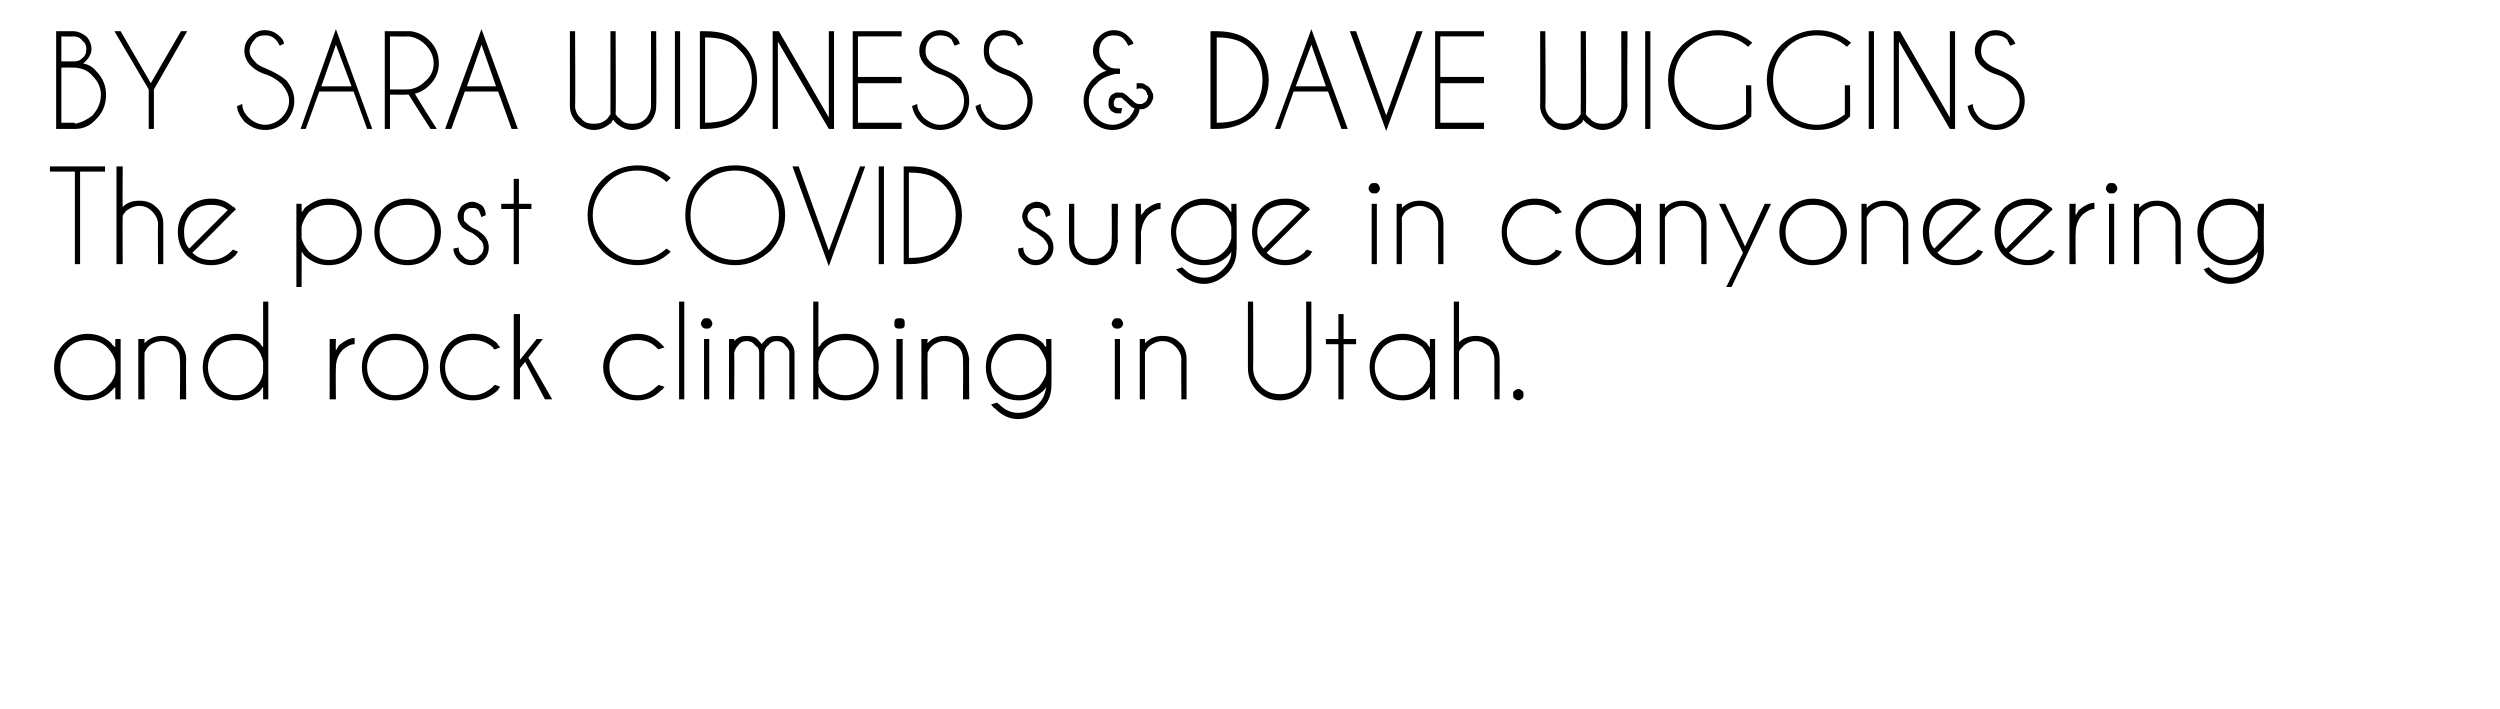
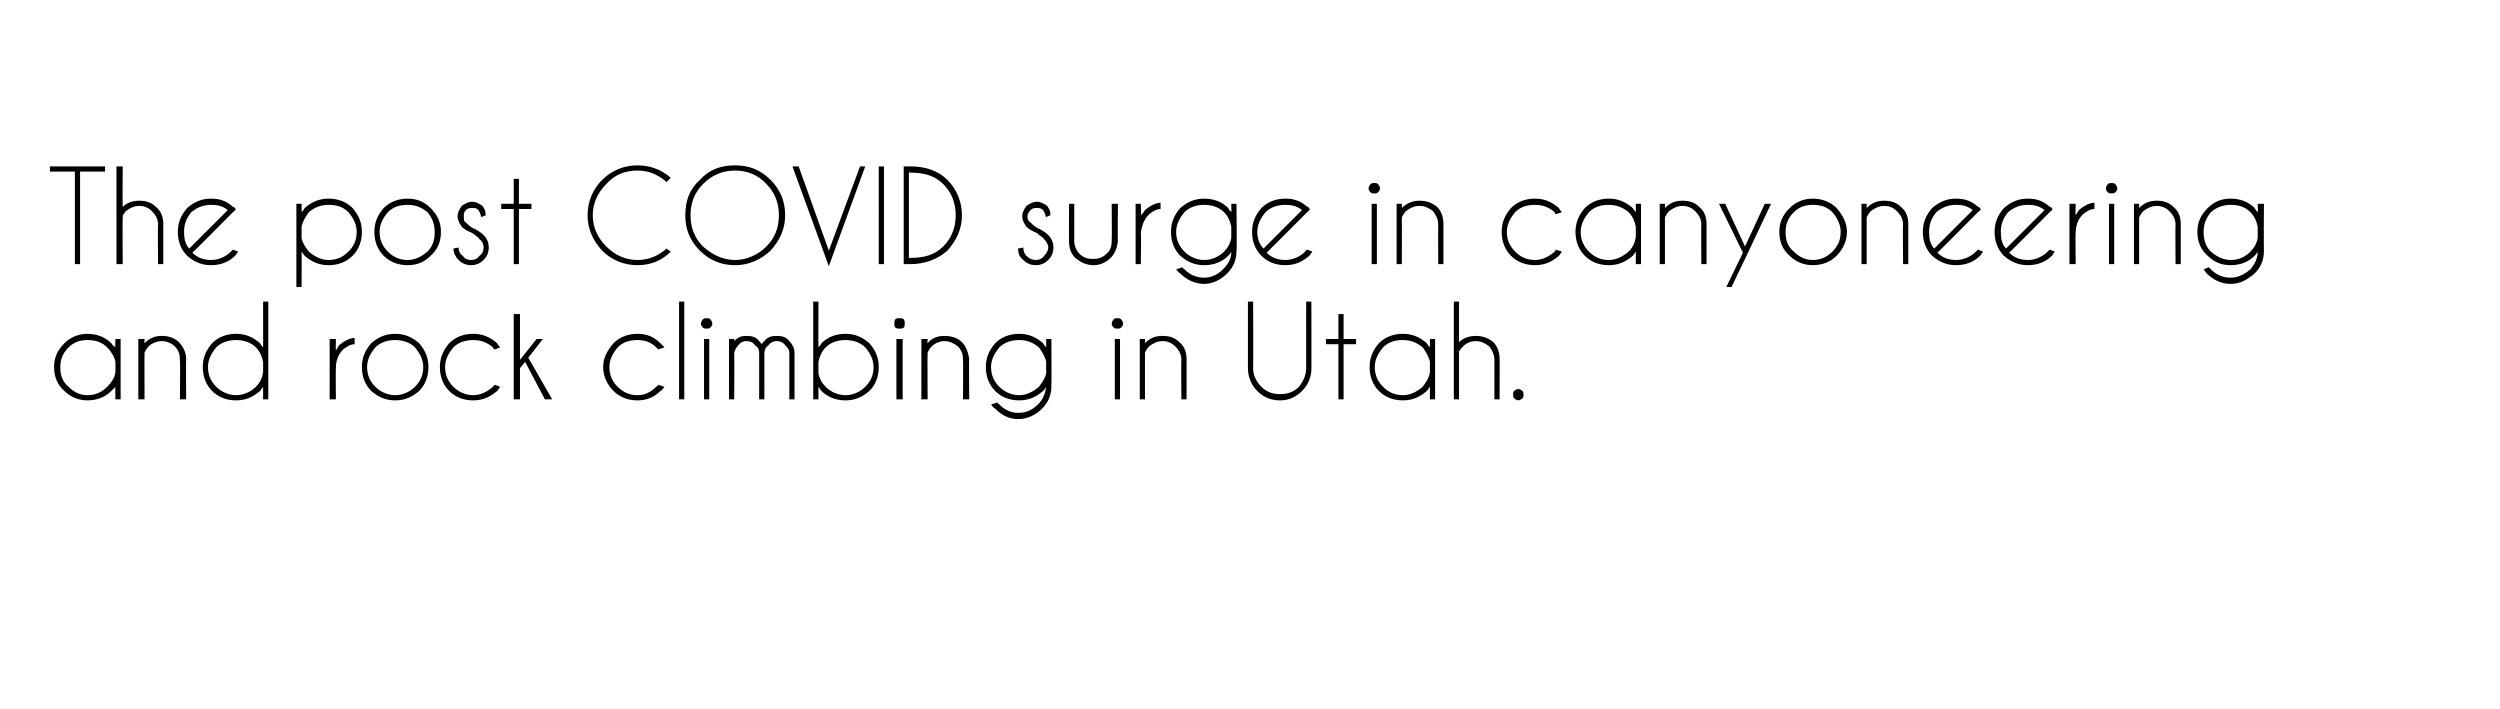
<svg xmlns="http://www.w3.org/2000/svg" version="1.1" width="240.4px" height="68.2px" viewBox="0 -3 240.4 68.2" style="top:-3px">
  <desc>BY SARA WIDNESS &amp; DAVE WIGGINS The post COVID surge in canyoneering and rock climbing in Utah</desc>
  <defs />
  <g id="Polygon107816">
    <path d="m11.6 35.4h-.5s-.04-1.2 0-1.2l-.4.4c-.6.6-1.4.9-2.3.9c-.8 0-1.6-.3-2.2-.9c-.7-.6-1-1.4-1-2.3c0-.9.3-1.6 1-2.3c.6-.6 1.4-.9 2.2-.9c.9 0 1.7.3 2.3.9c.1.2.3.3.4.4c-.04.04 0-.8 0-.8h.5v5.8zm-1.3-1.2c.4-.4.7-.8.8-1.4v-1c-.1-.5-.4-1-.8-1.4c-.5-.5-1.1-.7-1.9-.7c-.7 0-1.3.2-1.8.7c-.6.6-.8 1.2-.8 1.9c0 .8.2 1.4.8 1.9c.5.5 1.1.8 1.8.8c.8 0 1.4-.3 1.9-.8zm4-3.9c-.2.2-.3.4-.4.6c-.02 0 0 4.5 0 4.5h-.6v-5.8h.6s-.02.39 0 .4c.5-.5 1-.7 1.7-.7c.6 0 1.2.2 1.6.6c.4.4.7 1 .7 1.6c-.03.03 0 3.9 0 3.9h-.6s.04-3.83 0-3.8c0-.5-.1-.9-.5-1.3c-.3-.3-.8-.5-1.2-.5c-.5 0-1 .2-1.3.5zm11.5 5.1h-.5v-1.2c-.1.1-.2.3-.3.4c-.7.6-1.4.9-2.3.9c-.9 0-1.7-.3-2.3-.9c-.6-.6-.9-1.4-.9-2.3c0-.9.3-1.6.9-2.3c.6-.6 1.4-.9 2.3-.9c.9 0 1.6.3 2.3.9c.1.2.2.3.3.4c.01.04 0-4.4 0-4.4h.5v9.4zm-1.2-1.2c.4-.4.6-.8.7-1.4v-1c-.1-.5-.3-1-.7-1.4c-.5-.5-1.2-.7-1.9-.7c-.7 0-1.4.2-1.9.7c-.5.6-.8 1.2-.8 1.9c0 .8.3 1.4.8 1.9c.5.5 1.2.8 1.9.8c.7 0 1.4-.3 1.9-.8zm7.1-4.6h.6s-.03 1.07 0 1.1c.1-.2.2-.3.3-.5c.5-.4 1-.7 1.5-.7v.6c-.4 0-.7.2-1.1.5c-.5.5-.7 1.1-.7 1.8c-.03 0 0 3 0 3h-.6v-5.8zm6.3-.5c.9 0 1.6.3 2.3.9c.6.7.9 1.4.9 2.3c0 .9-.3 1.7-.9 2.3c-.7.6-1.4.9-2.3.9c-.9 0-1.6-.3-2.3-.9c-.6-.6-.9-1.4-.9-2.3c0-.9.3-1.6.9-2.3c.7-.6 1.4-.9 2.3-.9zm0 .6c-.7 0-1.4.2-1.9.7c-.5.6-.8 1.2-.8 1.9c0 .8.3 1.4.8 1.9c.5.5 1.2.8 1.9.8c.7 0 1.4-.3 1.9-.8c.5-.5.8-1.1.8-1.9c0-.7-.3-1.3-.8-1.9c-.5-.5-1.2-.7-1.9-.7zm9.4 4.5c0-.1.1-.1.2-.2l.5.2c-.1.1-.2.3-.3.4c-.7.6-1.4.9-2.3.9c-.9 0-1.7-.3-2.3-.9c-.6-.6-.9-1.4-.9-2.3c0-.9.3-1.6.9-2.3c.6-.6 1.4-.9 2.3-.9c.9 0 1.6.3 2.3.9c.1.2.2.3.3.4l-.5.2c-.1 0-.2-.1-.2-.2c-.6-.5-1.2-.7-1.9-.7c-.7 0-1.4.2-1.9.7c-.5.6-.8 1.2-.8 1.9c0 .8.3 1.4.8 1.9c.5.5 1.2.8 1.9.8c.7 0 1.3-.3 1.9-.8zm4.8-4.6l-1.4 1.8l2.3 4h-.7l-1.9-3.6l-.5.6v3h-.6v-8.2h.6v4.4l1.6-2h.6zm10.9 4.6c.1-.1.2-.1.2-.2l.6.2c-.1.1-.2.3-.4.4c-.6.6-1.3.9-2.2.9c-.9 0-1.7-.3-2.3-.9c-.6-.6-1-1.4-1-2.3c0-.9.4-1.6 1-2.3c.6-.6 1.4-.9 2.3-.9c.9 0 1.6.3 2.2.9l.4.4l-.6.2l-.2-.2c-.5-.5-1.1-.7-1.8-.7c-.8 0-1.4.2-1.9.7c-.5.6-.8 1.2-.8 1.9c0 .8.3 1.4.8 1.9c.5.5 1.1.8 1.9.8c.7 0 1.3-.3 1.8-.8zm2.7-8.2v9.4h-.5V26h.5zm2.4 3.6v5.8h-.5v-5.8h.5zm-.2-2c.1 0 .2 0 .3.1c.1.1.2.3.2.4c0 .2-.1.3-.2.4c-.1.1-.2.1-.3.1c-.2 0-.3 0-.4-.1c-.1-.1-.2-.2-.2-.4c0-.1.1-.3.2-.4c.1-.1.2-.1.4-.1zm2.1 2h.5s.03.16 0 .2c.4-.4.7-.5 1.2-.5c.5 0 .9.1 1.2.5c.1.1.2.2.2.3l.3-.3c.3-.4.7-.5 1.2-.5c.5 0 .9.1 1.2.5c.3.3.5.7.5 1.1v4.5h-.5v-4.5s-.02.03 0 0c0-.3-.2-.5-.4-.7c-.2-.3-.5-.4-.8-.4c-.3 0-.6.1-.8.4c-.3.2-.4.5-.4.8c.01.02 0 4.4 0 4.4h-.5v-4.5s-.01.03 0 0c0-.3-.1-.5-.4-.7c-.2-.3-.5-.4-.8-.4c-.3 0-.6.1-.8.4c-.2.2-.3.4-.4.7c.03-.01 0 4.5 0 4.5h-.5v-5.8zm8.1-3.6h.5s-.01 4.43 0 4.4c.1-.1.2-.2.3-.4c.6-.6 1.4-.9 2.3-.9c.9 0 1.6.3 2.3.9c.6.7.9 1.4.9 2.3c0 .9-.3 1.7-.9 2.3c-.7.6-1.4.9-2.3.9c-.9 0-1.7-.3-2.3-.9c-.1-.1-.2-.3-.3-.4v1.2h-.5V26zm1.2 4.4c-.4.4-.6.9-.7 1.4v1.1c.1.5.3.9.7 1.3c.5.5 1.2.8 1.9.8c.7 0 1.4-.3 1.9-.8c.5-.5.8-1.1.8-1.9c0-.7-.3-1.3-.8-1.9c-.5-.5-1.2-.7-1.9-.7c-.7 0-1.4.2-1.9.7zm7.4-.8v5.8h-.6v-5.8h.6zm-.3-2c.1 0 .3 0 .4.1c.1.1.1.3.1.4c0 .2 0 .3-.1.4c-.1.1-.3.1-.4.1c-.1 0-.3 0-.4-.1c-.1-.1-.1-.2-.1-.4c0-.1 0-.3.1-.4c.1-.1.3-.1.4-.1zm3.1 2.7c-.2.2-.3.4-.4.6c-.03 0 0 4.5 0 4.5h-.6v-5.8h.6s-.03.39 0 .4c.4-.5 1-.7 1.6-.7c.7 0 1.3.2 1.7.6c.4.4.6 1 .7 1.6c-.04.03 0 3.9 0 3.9h-.6s.03-3.83 0-3.8c0-.5-.1-.9-.5-1.3c-.4-.3-.8-.5-1.3-.5c-.4 0-.9.2-1.2.5zm11 1.5c-.1-.5-.4-1-.7-1.4c-.6-.5-1.2-.7-1.9-.7c-.7 0-1.4.2-1.9.7c-.5.6-.8 1.2-.8 1.9c0 .8.3 1.4.8 1.9c.5.5 1.2.8 1.9.8c.7 0 1.3-.3 1.9-.8c.3-.4.6-.8.7-1.3v-1.1zm-.8 4.1c.5-.5.7-1 .8-1.7c-.1.2-.2.3-.3.4c-.7.6-1.4.9-2.3.9c-.9 0-1.7-.3-2.3-.9c-.6-.6-.9-1.4-.9-2.3c0-.9.3-1.6.9-2.3c.6-.6 1.4-.9 2.3-.9c.9 0 1.6.3 2.3.9c.1.2.2.3.3.4v-.8h.5s.03 4.49 0 4.5c0 .9-.3 1.6-.9 2.2c-.6.6-1.4 1-2.3 1c-.9 0-1.6-.4-2.2-1c-.2-.1-.3-.3-.4-.4l.6-.2c0 .1.1.1.2.2c.5.5 1.1.8 1.8.8c.8 0 1.4-.3 1.9-.8zm7.9-6.3v5.8h-.5v-5.8h.5zm-.3-2c.2 0 .3 0 .4.1c.1.1.2.3.2.4c0 .2-.1.3-.2.4c-.1.1-.2.1-.4.1c-.1 0-.2 0-.3-.1c-.1-.1-.2-.2-.2-.4c0-.1.1-.3.2-.4c.1-.1.2-.1.3-.1zm3.1 2.7c-.2.2-.3.4-.4.6v4.5h-.5v-5.8h.5v.4c.5-.5 1-.7 1.7-.7c.7 0 1.2.2 1.6.6c.5.4.7 1 .7 1.6v3.9h-.5s-.03-3.83 0-3.8c0-.5-.2-.9-.6-1.3c-.3-.3-.7-.5-1.2-.5c-.5 0-.9.2-1.3.5zm15.1-4.3h.5s.02 6.74 0 6.7c-.1.8-.4 1.4-.9 1.9c-.6.6-1.3.9-2.1.9c-.9 0-1.6-.3-2.2-.9c-.6-.6-.9-1.4-.9-2.2V26h.5s.03 6.4 0 6.4c0 .7.3 1.3.8 1.8c.5.5 1.1.7 1.8.7c.7 0 1.3-.2 1.8-.7c.4-.5.7-1.1.7-1.8V26zm3.1 3.6v-2.4h.5v2.4h1.2v.5h-1.2v5.3h-.5v-5.3h-1.2v-.5h1.2zm9.3 5.8h-.5v-1.2c-.1.1-.2.3-.3.4c-.7.6-1.4.9-2.3.9c-.9 0-1.7-.3-2.3-.9c-.6-.6-.9-1.4-.9-2.3c0-.9.3-1.6.9-2.3c.6-.6 1.4-.9 2.3-.9c.9 0 1.6.3 2.3.9c.1.2.2.3.3.4v-.8h.5v5.8zm-1.2-1.2c.3-.4.6-.8.7-1.4v-1c-.1-.5-.4-1-.7-1.4c-.6-.5-1.2-.7-1.9-.7c-.8 0-1.4.2-1.9.7c-.5.6-.8 1.2-.8 1.9c0 .8.3 1.4.8 1.9c.5.5 1.1.8 1.9.8c.7 0 1.3-.3 1.9-.8zm3-8.2h.5v3.9c.4-.4 1-.6 1.6-.6c.7 0 1.2.2 1.7.6c.4.4.6 1 .6 1.6c.02.03 0 3.9 0 3.9h-.5v-3.8c0-.5-.2-.9-.5-1.3c-.4-.3-.8-.5-1.3-.5c-.5 0-.9.2-1.2.5c-.2.2-.3.3-.4.5v4.6h-.5V26zm6.2 8.4c.1 0 .3.1.4.2c.1.1.1.2.1.3c0 .2 0 .3-.1.4c-.1.1-.3.2-.4.2c-.1 0-.3-.1-.4-.2c-.1-.1-.1-.2-.1-.4c0-.1 0-.2.1-.3c.1-.1.3-.2.4-.2z" stroke="none" fill="#000" />
  </g>
  <g id="Polygon107815">
    <path d="m7.7 13.5v8.9h-.5v-8.9H4.8v-.5h5.3v.5H7.7zm3.5-.5h.6s-.03 3.92 0 3.9c.4-.4.9-.6 1.6-.6c.7 0 1.2.2 1.6.6c.5.4.7 1 .7 1.6v3.9h-.5s-.04-3.83 0-3.8c0-.5-.2-.9-.6-1.3c-.3-.3-.7-.5-1.2-.5c-.5 0-.9.2-1.3.5c-.1.2-.3.3-.3.5c-.03 0 0 4.6 0 4.6h-.6V13zm7.3 8.3c.5.5 1.1.7 1.8.7c.7 0 1.4-.3 1.9-.8l.2-.2l.5.2c-.1.1-.2.3-.3.4c-.6.6-1.4.9-2.3.9c-.9 0-1.6-.3-2.3-.9c-.6-.6-.9-1.4-.9-2.3c0-.9.3-1.6.9-2.3c.7-.6 1.4-.9 2.3-.9c.8 0 1.4.2 2 .7c.1.1.2.1.3.2c0 .1.1.1.1.1c-.01.05-.4.4-.4.4c0 0-3.76 3.8-3.8 3.8zm3.4-4.1c-.5-.4-1-.5-1.6-.5c-.7 0-1.3.2-1.9.7c-.5.6-.7 1.2-.7 1.9c0 .6.1 1.2.5 1.6l3.7-3.7zm6.6-.6h.5s.02.83 0 .8c.1-.1.2-.2.3-.4c.7-.6 1.4-.9 2.3-.9c.9 0 1.7.3 2.3.9c.6.7.9 1.4.9 2.3c0 .9-.3 1.7-.9 2.3c-.6.6-1.4.9-2.3.9c-.9 0-1.6-.3-2.3-.9c-.1-.1-.2-.3-.3-.4c.02.01 0 3.4 0 3.4h-.5v-8zm1.2.8c-.3.4-.6.9-.7 1.4v1.1c.1.5.4.9.7 1.3c.6.5 1.2.8 1.9.8c.8 0 1.4-.3 1.9-.8c.5-.5.8-1.1.8-1.9c0-.7-.3-1.3-.8-1.9c-.5-.5-1.1-.7-1.9-.7c-.7 0-1.3.2-1.9.7zm9.5-1.3c.9 0 1.6.3 2.2.9c.7.7 1 1.4 1 2.3c0 .9-.3 1.7-1 2.3c-.6.6-1.3.9-2.2.9c-.9 0-1.7-.3-2.3-.9c-.6-.6-.9-1.4-.9-2.3c0-.9.3-1.6.9-2.3c.6-.6 1.4-.9 2.3-.9zm0 .6c-.8 0-1.4.2-1.9.7c-.5.6-.8 1.2-.8 1.9c0 .8.3 1.4.8 1.9c.5.5 1.1.8 1.9.8c.7 0 1.3-.3 1.9-.8c.5-.5.7-1.1.7-1.9c0-.7-.2-1.3-.7-1.9c-.6-.5-1.2-.7-1.9-.7zm6.9 3.3c-.1-.2-.3-.3-.7-.6c-.5-.2-.8-.4-1-.6c-.2-.3-.4-.6-.4-1c0-.4.2-.7.4-1c.3-.2.6-.4 1-.4c.4 0 .7.2 1 .4c.2.3.3.5.3.8c.03.05 0 .1 0 .1c0 0-.43.16-.4.2c-.1-.3-.2-.6-.3-.7c-.2-.2-.3-.2-.6-.2c-.2 0-.4 0-.6.2c-.2.2-.2.4-.2.6c0 .3 0 .5.2.6c.1.1.3.3.6.5c.5.2.9.5 1.1.7c.3.3.5.7.5 1.2c0 .5-.2.9-.5 1.2c-.3.3-.7.5-1.2.5c-.5 0-.9-.2-1.2-.5c-.3-.3-.5-.7-.5-1.1l.5-.1c0 .3.1.6.4.8c.2.3.5.4.8.4c.3 0 .6-.1.8-.4c.3-.2.4-.5.4-.8c0-.3-.1-.6-.4-.8zm3.3-3.4v-2.4h.5v2.4h1.2v.5h-1.2v5.3h-.5v-5.3h-1.2v-.5h1.2zM61.3 22c1.1 0 2-.4 2.8-1.1l.4.3c-.9.9-2 1.3-3.2 1.3c-1.3 0-2.5-.5-3.4-1.4c-.9-1-1.4-2.1-1.4-3.4c0-1.3.5-2.5 1.4-3.4c.9-.9 2.1-1.4 3.4-1.4c1.2 0 2.3.4 3.2 1.2l-.4.4c-.8-.7-1.7-1.1-2.8-1.1c-1.2 0-2.2.4-3 1.3c-.8.8-1.3 1.8-1.3 3c0 1.2.5 2.2 1.3 3c.8.8 1.8 1.3 3 1.3zm9.4-9.1c1.3 0 2.4.4 3.4 1.4c.9.9 1.4 2 1.4 3.4c0 1.3-.5 2.4-1.4 3.4c-1 .9-2.1 1.4-3.4 1.4c-1.4 0-2.5-.5-3.4-1.4c-1-1-1.4-2.1-1.4-3.4c0-1.4.4-2.5 1.4-3.4c.9-1 2-1.4 3.4-1.4zm0 .5c-1.2 0-2.2.4-3.1 1.3c-.8.8-1.2 1.8-1.2 3c0 1.2.4 2.2 1.2 3c.9.8 1.9 1.3 3.1 1.3c1.1 0 2.2-.5 3-1.3c.8-.8 1.2-1.8 1.2-3c0-1.2-.4-2.2-1.2-3c-.8-.9-1.9-1.3-3-1.3zm6.1-.4l2.9 8.1l3-8.1h.5l-3.5 9.6l-3.5-9.6h.6zm8.2 0v9.4h-.5V13h.5zm2.4.6v8.2s.07.03.1 0c1.4 0 2.4-.3 3.2-1.1c.8-.8 1.2-1.8 1.2-3c0-1.2-.4-2.2-1.2-3c-.8-.8-1.8-1.1-3.2-1.1c-.03-.05-.1 0-.1 0zm0-.6h.1c1.5 0 2.7.4 3.6 1.3c.9.9 1.4 2.1 1.4 3.4c0 1.3-.5 2.4-1.4 3.4c-.9.8-2.1 1.3-3.6 1.3c-.03-.04-.1 0-.1 0h-.5V13h.5zm13 7c-.1-.2-.4-.3-.7-.6c-.5-.2-.8-.4-1-.6c-.2-.3-.4-.6-.4-1c0-.4.2-.7.4-1c.3-.2.6-.4 1-.4c.4 0 .7.2 1 .4c.2.3.3.5.3.8c.02.05 0 .1 0 .1c0 0-.44.16-.4.2c-.1-.3-.2-.6-.3-.7c-.2-.2-.4-.2-.6-.2c-.2 0-.4 0-.6.2c-.2.2-.3.4-.3.6c0 .3.1.5.3.6c.1.1.3.3.6.5c.5.2.9.5 1.1.7c.3.3.5.7.5 1.2c0 .5-.2.9-.5 1.2c-.3.3-.7.5-1.2.5c-.5 0-.9-.2-1.2-.5c-.4-.3-.5-.7-.5-1.1l.5-.1c0 .3.1.6.3.8c.3.3.6.4.9.4c.3 0 .6-.1.8-.4c.2-.2.4-.5.4-.8c0-.3-.2-.6-.4-.8zm6.4 1.8c-.4.4-1 .7-1.6.7c-.8 0-1.3-.3-1.8-.7c-.4-.4-.6-.9-.6-1.6c-.02.01 0-3.6 0-3.6h.5s.01 3.56 0 3.6c0 .4.2.9.5 1.2c.4.4.8.5 1.3.5c.5 0 .9-.1 1.3-.5c.4-.3.5-.8.5-1.2c.03-.04 0-3.6 0-3.6h.6s-.04 3.61 0 3.6c-.1.7-.3 1.2-.7 1.6zm2.4-5.2h.5s.05 1.07 0 1.1c.2-.2.3-.3.4-.5c.5-.4 1-.7 1.5-.7v.6c-.4 0-.7.2-1.1.5c-.5.5-.7 1.1-.8 1.8c.05 0 0 3 0 3h-.5v-5.8zm9.2 2.2c-.1-.5-.3-1-.7-1.4c-.5-.5-1.2-.7-1.9-.7c-.7 0-1.4.2-1.9.7c-.5.6-.8 1.2-.8 1.9c0 .8.3 1.4.8 1.9c.5.5 1.2.8 1.9.8c.7 0 1.4-.3 1.9-.8c.4-.4.6-.8.7-1.3v-1.1zm-.8 4.1c.5-.5.8-1 .8-1.7c-.1.2-.2.3-.3.4c-.6.6-1.4.9-2.3.9c-.9 0-1.6-.3-2.3-.9c-.6-.6-.9-1.4-.9-2.3c0-.9.3-1.6.9-2.3c.7-.6 1.4-.9 2.3-.9c.9 0 1.7.3 2.3.9c.1.2.2.3.3.4c.02.04 0-.8 0-.8h.5s.05 4.49 0 4.5c0 .9-.3 1.6-.9 2.2c-.6.6-1.4 1-2.2 1c-.9 0-1.7-.4-2.3-1c-.2-.1-.3-.3-.4-.4l.6-.2c0 .1.1.1.2.2c.5.5 1.1.8 1.9.8c.7 0 1.3-.3 1.8-.8zm4.2-1.6c.5.5 1.1.7 1.8.7c.7 0 1.4-.3 1.9-.8c0-.1.1-.1.2-.2l.5.2c-.1.1-.2.3-.3.4c-.7.6-1.4.9-2.3.9c-.9 0-1.7-.3-2.3-.9c-.6-.6-.9-1.4-.9-2.3c0-.9.3-1.6.9-2.3c.6-.6 1.4-.9 2.3-.9c.8 0 1.4.2 2 .7c.1.1.2.1.3.2c0 .1 0 .1.1.1c-.03.05-.4.4-.4.4c0 0-3.78 3.8-3.8 3.8zm3.4-4.1c-.5-.4-1-.5-1.6-.5c-.7 0-1.4.2-1.9.7c-.5.6-.8 1.2-.8 1.9c0 .6.2 1.2.6 1.6l3.7-3.7zm7.2-.6v5.8h-.5v-5.8h.5zm-.2-2c.1 0 .2 0 .3.1c.1.1.2.3.2.4c0 .2-.1.3-.2.4c-.1.1-.2.1-.3.1c-.2 0-.3 0-.4-.1c-.1-.1-.2-.2-.2-.4c0-.1.1-.3.2-.4c.1-.1.2-.1.4-.1zm3 2.7c-.2.2-.3.4-.4.6c.02 0 0 4.5 0 4.5h-.5v-5.8h.5s.02.39 0 .4c.5-.5 1.1-.7 1.7-.7c.7 0 1.2.2 1.7.6c.4.4.6 1 .6 1.6v3.9h-.5s-.02-3.83 0-3.8c0-.5-.2-.9-.5-1.3c-.4-.3-.8-.5-1.3-.5c-.5 0-.9.2-1.3.5zm14.3 3.9c0-.1.1-.1.1-.2l.6.2c-.1.1-.2.3-.3.4c-.7.6-1.4.9-2.3.9c-.9 0-1.7-.3-2.3-.9c-.6-.6-.9-1.4-.9-2.3c0-.9.3-1.6.9-2.3c.6-.6 1.4-.9 2.3-.9c.9 0 1.6.3 2.3.9c.1.2.2.3.3.4l-.6.2s-.1-.1-.1-.2c-.6-.5-1.2-.7-1.9-.7c-.8 0-1.4.2-1.9.7c-.5.6-.8 1.2-.8 1.9c0 .8.3 1.4.8 1.9c.5.5 1.1.8 1.9.8c.7 0 1.3-.3 1.9-.8zm8.3 1.2h-.5v-1.2c-.1.1-.2.3-.3.4c-.7.6-1.4.9-2.3.9c-.9 0-1.7-.3-2.3-.9c-.6-.6-.9-1.4-.9-2.3c0-.9.3-1.6.9-2.3c.6-.6 1.4-.9 2.3-.9c.9 0 1.6.3 2.3.9c.1.2.2.3.3.4v-.8h.5v5.8zm-1.2-1.2c.4-.4.6-.8.7-1.4v-1c-.1-.5-.3-1-.7-1.4c-.6-.5-1.2-.7-1.9-.7c-.8 0-1.4.2-1.9.7c-.5.6-.8 1.2-.8 1.9c0 .8.3 1.4.8 1.9c.5.5 1.1.8 1.9.8c.7 0 1.3-.3 1.9-.8zm3.9-3.9c-.2.2-.3.4-.4.6v4.5h-.5v-5.8h.5v.4c.5-.5 1-.7 1.7-.7c.7 0 1.2.2 1.6.6c.5.4.7 1 .7 1.6v3.9h-.5s-.03-3.83 0-3.8c0-.5-.2-.9-.6-1.3c-.3-.3-.7-.5-1.2-.5c-.5 0-.9.2-1.3.5zm7.3 4.6l-1.3 2.7h-.5l1.6-3.3l-2.3-4.7h.6l1.9 4.1l1.9-4.1h.6l-2.5 5.3zm6.5-5.8c.9 0 1.7.3 2.3.9c.6.7 1 1.4 1 2.3c0 .9-.4 1.7-1 2.3c-.6.6-1.4.9-2.3.9c-.8 0-1.6-.3-2.2-.9c-.7-.6-1-1.4-1-2.3c0-.9.3-1.6 1-2.3c.6-.6 1.4-.9 2.2-.9zm0 .6c-.7 0-1.3.2-1.8.7c-.6.6-.8 1.2-.8 1.9c0 .8.2 1.4.8 1.9c.5.5 1.1.8 1.8.8c.8 0 1.4-.3 1.9-.8c.5-.5.8-1.1.8-1.9c0-.7-.3-1.3-.8-1.9c-.5-.5-1.1-.7-1.9-.7zm5.6.6c-.2.2-.3.4-.4.6v4.5h-.5v-5.8h.5v.4c.5-.5 1-.7 1.7-.7c.7 0 1.2.2 1.6.6c.5.4.7 1 .7 1.6v3.9h-.5s-.04-3.83 0-3.8c0-.5-.2-.9-.6-1.3c-.3-.3-.7-.5-1.2-.5c-.5 0-.9.2-1.3.5zm6.4 4c.5.5 1.1.7 1.8.7c.7 0 1.4-.3 1.9-.8l.2-.2l.5.2c-.1.1-.2.3-.3.4c-.6.6-1.4.9-2.3.9c-.9 0-1.6-.3-2.3-.9c-.6-.6-.9-1.4-.9-2.3c0-.9.3-1.6.9-2.3c.7-.6 1.4-.9 2.3-.9c.8 0 1.4.2 2 .7c.1.1.2.1.3.2c0 .1.1.1.1.1c-.01.05-.4.4-.4.4c0 0-3.76 3.8-3.8 3.8zm3.4-4.1c-.5-.4-1-.5-1.6-.5c-.7 0-1.3.2-1.9.7c-.5.6-.7 1.2-.7 1.9c0 .6.1 1.2.5 1.6l3.7-3.7zm3.5 4.1c.5.5 1.1.7 1.8.7c.7 0 1.4-.3 1.9-.8l.2-.2l.5.2c-.1.1-.2.3-.3.4c-.6.6-1.4.9-2.3.9c-.9 0-1.6-.3-2.3-.9c-.6-.6-.9-1.4-.9-2.3c0-.9.3-1.6.9-2.3c.7-.6 1.4-.9 2.3-.9c.8 0 1.4.2 2 .7c.1.1.2.1.3.2c0 .1.1.1.1.1c-.02.05-.4.4-.4.4c0 0-3.76 3.8-3.8 3.8zm3.4-4.1c-.5-.4-1-.5-1.6-.5c-.7 0-1.3.2-1.9.7c-.5.6-.7 1.2-.7 1.9c0 .6.1 1.2.5 1.6l3.7-3.7zm2.4-.6h.6s-.04 1.07 0 1.1c.1-.2.2-.3.3-.5c.5-.4 1-.7 1.5-.7v.6c-.4 0-.7.2-1.1.5c-.5.5-.7 1.1-.7 1.8c-.04 0 0 3 0 3h-.6v-5.8zm4.3 0v5.8h-.5v-5.8h.5zm-.3-2c.2 0 .3 0 .4.1c.1.1.2.3.2.4c0 .2-.1.3-.2.4c-.1.1-.2.1-.4.1c-.1 0-.2 0-.3-.1c-.1-.1-.2-.2-.2-.4c0-.1.1-.3.2-.4c.1-.1.2-.1.3-.1zm3.1 2.7c-.2.2-.3.4-.4.6v4.5h-.5v-5.8h.5v.4c.5-.5 1-.7 1.7-.7c.7 0 1.2.2 1.6.6c.5.4.7 1 .7 1.6v3.9h-.5s-.03-3.83 0-3.8c0-.5-.2-.9-.6-1.3c-.3-.3-.7-.5-1.2-.5c-.5 0-.9.2-1.3.5zm11 1.5c-.1-.5-.3-1-.7-1.4c-.5-.5-1.1-.7-1.9-.7c-.7 0-1.3.2-1.9.7c-.5.6-.7 1.2-.7 1.9c0 .8.2 1.4.7 1.9c.6.5 1.2.8 1.9.8c.8 0 1.4-.3 1.9-.8c.4-.4.6-.8.7-1.3v-1.1zm-.7 4.1c.4-.5.7-1 .7-1.7c-.1.2-.2.3-.3.4c-.6.6-1.4.9-2.3.9c-.9 0-1.6-.3-2.2-.9c-.7-.6-1-1.4-1-2.3c0-.9.3-1.6 1-2.3c.6-.6 1.3-.9 2.2-.9c.9 0 1.7.3 2.3.9c.1.2.2.3.3.4c.04.04 0-.8 0-.8h.6s-.03 4.49 0 4.5c0 .9-.3 1.6-.9 2.2c-.7.6-1.4 1-2.3 1c-.9 0-1.7-.4-2.3-1c-.1-.1-.2-.3-.3-.4l.5-.2l.2.2c.5.5 1.1.8 1.9.8c.7 0 1.3-.3 1.9-.8z" stroke="none" fill="#000" />
  </g>
  <g id="Polygon107814">
-     <path d="m7 0c.5 0 .9.2 1.3.5c.3.3.5.8.5 1.2c0 .5-.3 1-.8 1.4c.5.1.9.3 1.3.8c.6.6.9 1.4.9 2.2c0 .9-.3 1.7-.9 2.3c-.6.7-1.3 1-2.1 1c0-.03 0 0 0 0H5.4V0h1.6zM5.9 3.5v5.3h1.3v.1c.6-.1 1.2-.4 1.7-.8c.5-.6.8-1.2.8-2c0-.7-.3-1.3-.8-1.8c-.5-.6-1.2-.8-1.9-.8c0-.01-1.1 0-1.1 0zm0-3v2.4s1.28.02 1.3 0c.3 0 .5-.1.7-.3c.3-.2.4-.5.4-.9c0-.3-.1-.6-.4-.8C7.7.6 7.4.5 7 .5c.04.03-1.1 0-1.1 0zm8.4 5.1L11 0h.6l2.9 5l2.9-5h.6l-3.2 5.6v3.8h-.5V5.6zm12.8-.5c-.4-.4-.9-.7-1.4-.9c-.7-.2-1.2-.5-1.6-.9c-.4-.4-.6-.9-.6-1.4c0-.6.2-1 .6-1.4c.4-.4.8-.6 1.4-.6c.5 0 1 .2 1.4.6c.2.2.4.4.4.7l-.4.2c-.1-.2-.2-.4-.4-.6c-.3-.3-.6-.4-1-.4c-.4 0-.8.1-1 .4c-.3.3-.5.7-.5 1.1c0 .4.2.7.5 1c.2.3.6.5 1.1.7c.7.3 1.3.6 1.9 1.1c.5.6.8 1.2.8 2c0 .8-.3 1.4-.8 2c-.6.5-1.2.8-2 .8c-.8 0-1.4-.3-2-.8c-.4-.5-.7-1-.7-1.5l.5-.2c0 .5.2.9.6 1.3c.4.4 1 .7 1.6.7c.6 0 1.2-.3 1.6-.7c.4-.4.7-1 .7-1.6c0-.6-.3-1.1-.7-1.6zm6.7.2l-1.5-4l-1.4 4h2.9zm.2.5h-3.3l-1.3 3.6h-.5l3.4-9.6l3.5 9.6h-.5L34 5.8zM37.5.5v5.1h1.6c.7 0 1.3-.3 1.8-.8c.5-.4.8-1 .8-1.7c0-.7-.3-1.3-.8-1.8c-.5-.5-1.1-.8-1.8-.8c.03.03-1.6 0-1.6 0zm1.8 5.6h-.2c.03.02-1.6 0-1.6 0v3.3h-.5V0h2.5c.7.1 1.3.4 1.8.9c.6.6.9 1.3.9 2.2c0 .8-.3 1.5-.9 2.1c-.4.4-.9.7-1.4.8c-.03.04 2.1 3.4 2.1 3.4h-.6s-2.11-3.28-2.1-3.3zm8.4-.8l-1.4-4l-1.4 4h2.8zm.2.5h-3.2l-1.3 3.6h-.6l3.5-9.6l3.5 9.6h-.6l-1.3-3.6zm10.5 2.6c.1-.1.2-.3.3-.4v-8h.5s.04 7.97 0 8c.1.1.2.3.4.4c.3.4.7.5 1.2.5c.5 0 .9-.1 1.3-.5c.3-.3.5-.8.5-1.2c.01-.04 0-7.2 0-7.2h.5s.04 7.21 0 7.2c0 .6-.2 1.1-.6 1.6c-.5.4-1 .7-1.7.7c-.6 0-1.2-.3-1.6-.7c-.1-.1-.2-.2-.2-.3c-.1.1-.2.2-.2.3c-.5.4-1 .7-1.7.7c-.6 0-1.2-.3-1.6-.7c-.5-.5-.7-1-.7-1.6c.01.01 0-7.2 0-7.2h.5s.04 7.16 0 7.2c0 .4.2.9.6 1.2c.3.4.7.5 1.2.5c.5 0 .9-.1 1.3-.5zm7-8.4v9.4h-.5V0h.5zm2.4.6v8.2s.04.03 0 0c1.4 0 2.5-.3 3.2-1.1c.9-.8 1.3-1.8 1.3-3c0-1.2-.4-2.2-1.3-3C70.3.9 69.2.6 67.8.6c.04-.05 0 0 0 0zm0-.6s.04.01 0 0c1.6 0 2.8.4 3.6 1.3c1 .9 1.4 2.1 1.4 3.4c0 1.3-.4 2.4-1.4 3.4c-.8.8-2 1.3-3.6 1.3c.04-.04 0 0 0 0h-.5V0h.5zm6.5 0h.6l4.8 8.3V0h.5v9.4h-.5L74.8 1v8.4h-.5V0zm12.4 0v.5h-4.2v3.9h4.2v.6h-4.2v3.8h4.2v.6H82V0h4.7zM92 5.1c-.4-.4-.8-.7-1.4-.9c-.7-.2-1.2-.5-1.6-.9c-.4-.4-.6-.9-.6-1.4c0-.6.2-1 .6-1.4c.4-.4.9-.6 1.4-.6c.6 0 1 .2 1.4.6c.3.2.4.4.5.7l-.5.2l-.3-.6c-.3-.3-.7-.4-1.1-.4c-.4 0-.7.1-1 .4c-.3.3-.4.7-.4 1.1c0 .4.1.7.4 1c.3.3.6.5 1.1.7c.8.3 1.4.6 1.9 1.1c.5.6.8 1.2.8 2c0 .8-.3 1.4-.8 2c-.5.5-1.2.8-2 .8c-.7 0-1.4-.3-1.9-.8c-.5-.5-.7-1-.8-1.5l.5-.2c0 .5.3.9.6 1.3c.5.4 1 .7 1.6.7c.7 0 1.2-.3 1.6-.7c.5-.4.7-1 .7-1.6c0-.6-.2-1.1-.7-1.6zm6.1 0c-.3-.4-.8-.7-1.4-.9c-.7-.2-1.2-.5-1.6-.9c-.4-.4-.5-.9-.5-1.4c0-.6.1-1 .5-1.4c.4-.4.9-.6 1.4-.6c.6 0 1.1.2 1.4.6c.3.2.4.4.5.7l-.5.2l-.3-.6c-.3-.3-.7-.4-1.1-.4c-.4 0-.7.1-1 .4c-.3.3-.4.7-.4 1.1c0 .4.1.7.4 1c.3.3.6.5 1.1.7c.8.3 1.4.6 1.9 1.1c.5.6.8 1.2.8 2c0 .8-.3 1.4-.8 2c-.5.5-1.2.8-2 .8c-.7 0-1.4-.3-1.9-.8c-.5-.5-.7-1-.8-1.5l.5-.2c0 .5.3.9.6 1.3c.5.4 1 .7 1.6.7c.7 0 1.2-.3 1.6-.7c.5-.4.7-1 .7-1.6c0-.6-.2-1.1-.7-1.6zm10.5 3.2c.2-.3.4-.5.5-.9h-.1c-.2-.1-.4-.3-.7-.6c-.2-.2-.4-.3-.4-.4h-.4c-.2 0-.3.1-.3.2c-.1.1-.1.2-.1.3v.1c0 .2.1.3.2.3c.1.1.2.1.3.1h.3l-.1.5h-.3c-.1 0-.3 0-.4-.1c-.3-.1-.4-.3-.5-.6v-.3c0-.2 0-.3.1-.5c.1-.3.4-.4.6-.5h.3c.2 0 .4 0 .5.1c.2.1.4.3.6.5c.3.2.4.4.5.4c.1.1.3.1.4.1h.2c.2-.1.4-.2.5-.4c0-.1.1-.2.1-.3c0-.1 0-.2-.1-.2c0-.2-.1-.4-.3-.5c-.1-.1-.3-.1-.4-.1c-.1 0-.2 0-.3.1v-.6h.3c.2 0 .4 0 .6.2c.3.1.5.4.6.7c.1.1.1.3.1.4c0 .2-.1.4-.2.6c-.2.3-.4.5-.8.6h-.3c-.1.5-.3.8-.7 1.2c-.5.5-1.2.8-1.9.8c-.8 0-1.4-.3-2-.8c-.5-.6-.8-1.2-.8-2c0-.8.3-1.4.8-2c.4-.4.8-.7 1.4-.9c-.3-.1-.5-.3-.8-.6c-.3-.4-.5-.8-.5-1.3c0-.6.2-1 .6-1.4c.4-.4.9-.6 1.4-.6c.6 0 1 .2 1.4.6c.2.2.4.4.5.7l-.5.2c-.1-.2-.2-.4-.4-.6c-.2-.3-.6-.4-1-.4c-.4 0-.7.1-1 .4c-.3.3-.4.7-.4 1.1c0 .4.1.7.4 1c.2.3.5.5.7.6c.3.1.6.1.9.1v.5s-.41.03-.4 0c-.9.2-1.5.5-1.9 1c-.5.4-.7 1-.7 1.6c0 .6.2 1.2.7 1.6c.4.4.9.7 1.6.7c.6 0 1.1-.3 1.6-.7zM117 .6v8.2s-.01.03 0 0c1.4 0 2.5-.3 3.2-1.1c.8-.8 1.2-1.8 1.2-3c0-1.2-.4-2.2-1.2-3c-.7-.8-1.8-1.1-3.2-1.1c-.01-.05 0 0 0 0zm0-.6s-.01.01 0 0c1.5 0 2.7.4 3.6 1.3c.9.9 1.4 2.1 1.4 3.4c0 1.3-.5 2.4-1.4 3.4c-.9.8-2.1 1.3-3.6 1.3c-.01-.04 0 0 0 0h-.6V0h.6zm10.5 5.3l-1.4-4l-1.5 4h2.9zm.2.5h-3.3l-1.3 3.6h-.5l3.5-9.6l3.5 9.6h-.6l-1.3-3.6zm2.7-5.8l2.9 8.1l2.9-8.1h.6l-3.5 9.6l-3.5-9.6h.6zm12.3 0v.5h-4.2v3.9h4.2v.6h-4.2v3.8h4.2v.6H138V0h4.7zm9 8.4c.1-.1.2-.3.3-.4c.02-.03 0-8 0-8h.5s.05 7.97 0 8c.1.1.2.3.4.4c.3.4.8.5 1.2.5c.5 0 .9-.1 1.3-.5c.3-.3.5-.8.5-1.2c.02-.04 0-7.2 0-7.2h.6s-.05 7.21 0 7.2c-.1.6-.3 1.1-.7 1.6c-.5.4-1 .7-1.7.7c-.6 0-1.1-.3-1.6-.7c-.1-.1-.2-.2-.2-.3c-.1.1-.1.2-.2.3c-.5.4-1 .7-1.7.7c-.6 0-1.2-.3-1.6-.7c-.4-.5-.7-1-.7-1.6c.02.01 0-7.2 0-7.2h.5s.05 7.16 0 7.2c0 .4.2.9.6 1.2c.3.4.7.5 1.2.5c.5 0 .9-.1 1.3-.5zm7-8.4v9.4h-.5V0h.5zm9.7 8.2c-.9.9-1.9 1.3-3.2 1.3c-1.3 0-2.4-.5-3.4-1.4c-.9-1-1.4-2.1-1.4-3.4c0-1.3.5-2.5 1.4-3.4c1-.9 2.1-1.4 3.4-1.4c1.3 0 2.3.4 3.3 1.2l-.4.4c-.8-.7-1.8-1.1-2.9-1.1c-1.1 0-2.1.4-3 1.3c-.8.8-1.2 1.8-1.2 3c0 1.2.4 2.2 1.2 3c.9.8 1.9 1.3 3 1.3c1 0 1.9-.4 2.7-1V5.2h.5s.03 3.01 0 3zm9.5 0c-.9.9-1.9 1.3-3.2 1.3c-1.3 0-2.4-.5-3.4-1.4c-.9-1-1.4-2.1-1.4-3.4c0-1.3.5-2.5 1.4-3.4c1-.9 2.1-1.4 3.4-1.4c1.3 0 2.3.4 3.3 1.2l-.4.4c-.8-.7-1.8-1.1-2.9-1.1c-1.1 0-2.2.4-3 1.3c-.8.8-1.2 1.8-1.2 3c0 1.2.4 2.2 1.2 3c.8.8 1.9 1.3 3 1.3c1 0 1.9-.4 2.7-1V5.2h.5s.02 3.01 0 3zm2.3-8.2v9.4h-.5V0h.5zm1.9 0h.6l4.8 8.3V0h.5v9.4h-.5L182.6 1v8.4h-.5V0zm11.4 5.1c-.4-.4-.8-.7-1.4-.9c-.7-.2-1.2-.5-1.6-.9c-.4-.4-.6-.9-.6-1.4c0-.6.2-1 .6-1.4c.4-.4.9-.6 1.4-.6c.6 0 1 .2 1.4.6c.2.2.4.4.5.7l-.5.2l-.3-.6c-.3-.3-.7-.4-1.1-.4c-.4 0-.7.1-1 .4c-.3.3-.4.7-.4 1.1c0 .4.1.7.4 1c.3.3.6.5 1.1.7c.7.3 1.4.6 1.9 1.1c.5.6.8 1.2.8 2c0 .8-.3 1.4-.8 2c-.6.5-1.2.8-2 .8c-.7 0-1.4-.3-1.9-.8c-.5-.5-.7-1-.8-1.5l.5-.2c0 .5.3.9.6 1.3c.5.4 1 .7 1.6.7c.6 0 1.2-.3 1.6-.7c.5-.4.7-1 .7-1.6c0-.6-.2-1.1-.7-1.6z" stroke="none" fill="#000" />
-   </g>
+     </g>
</svg>